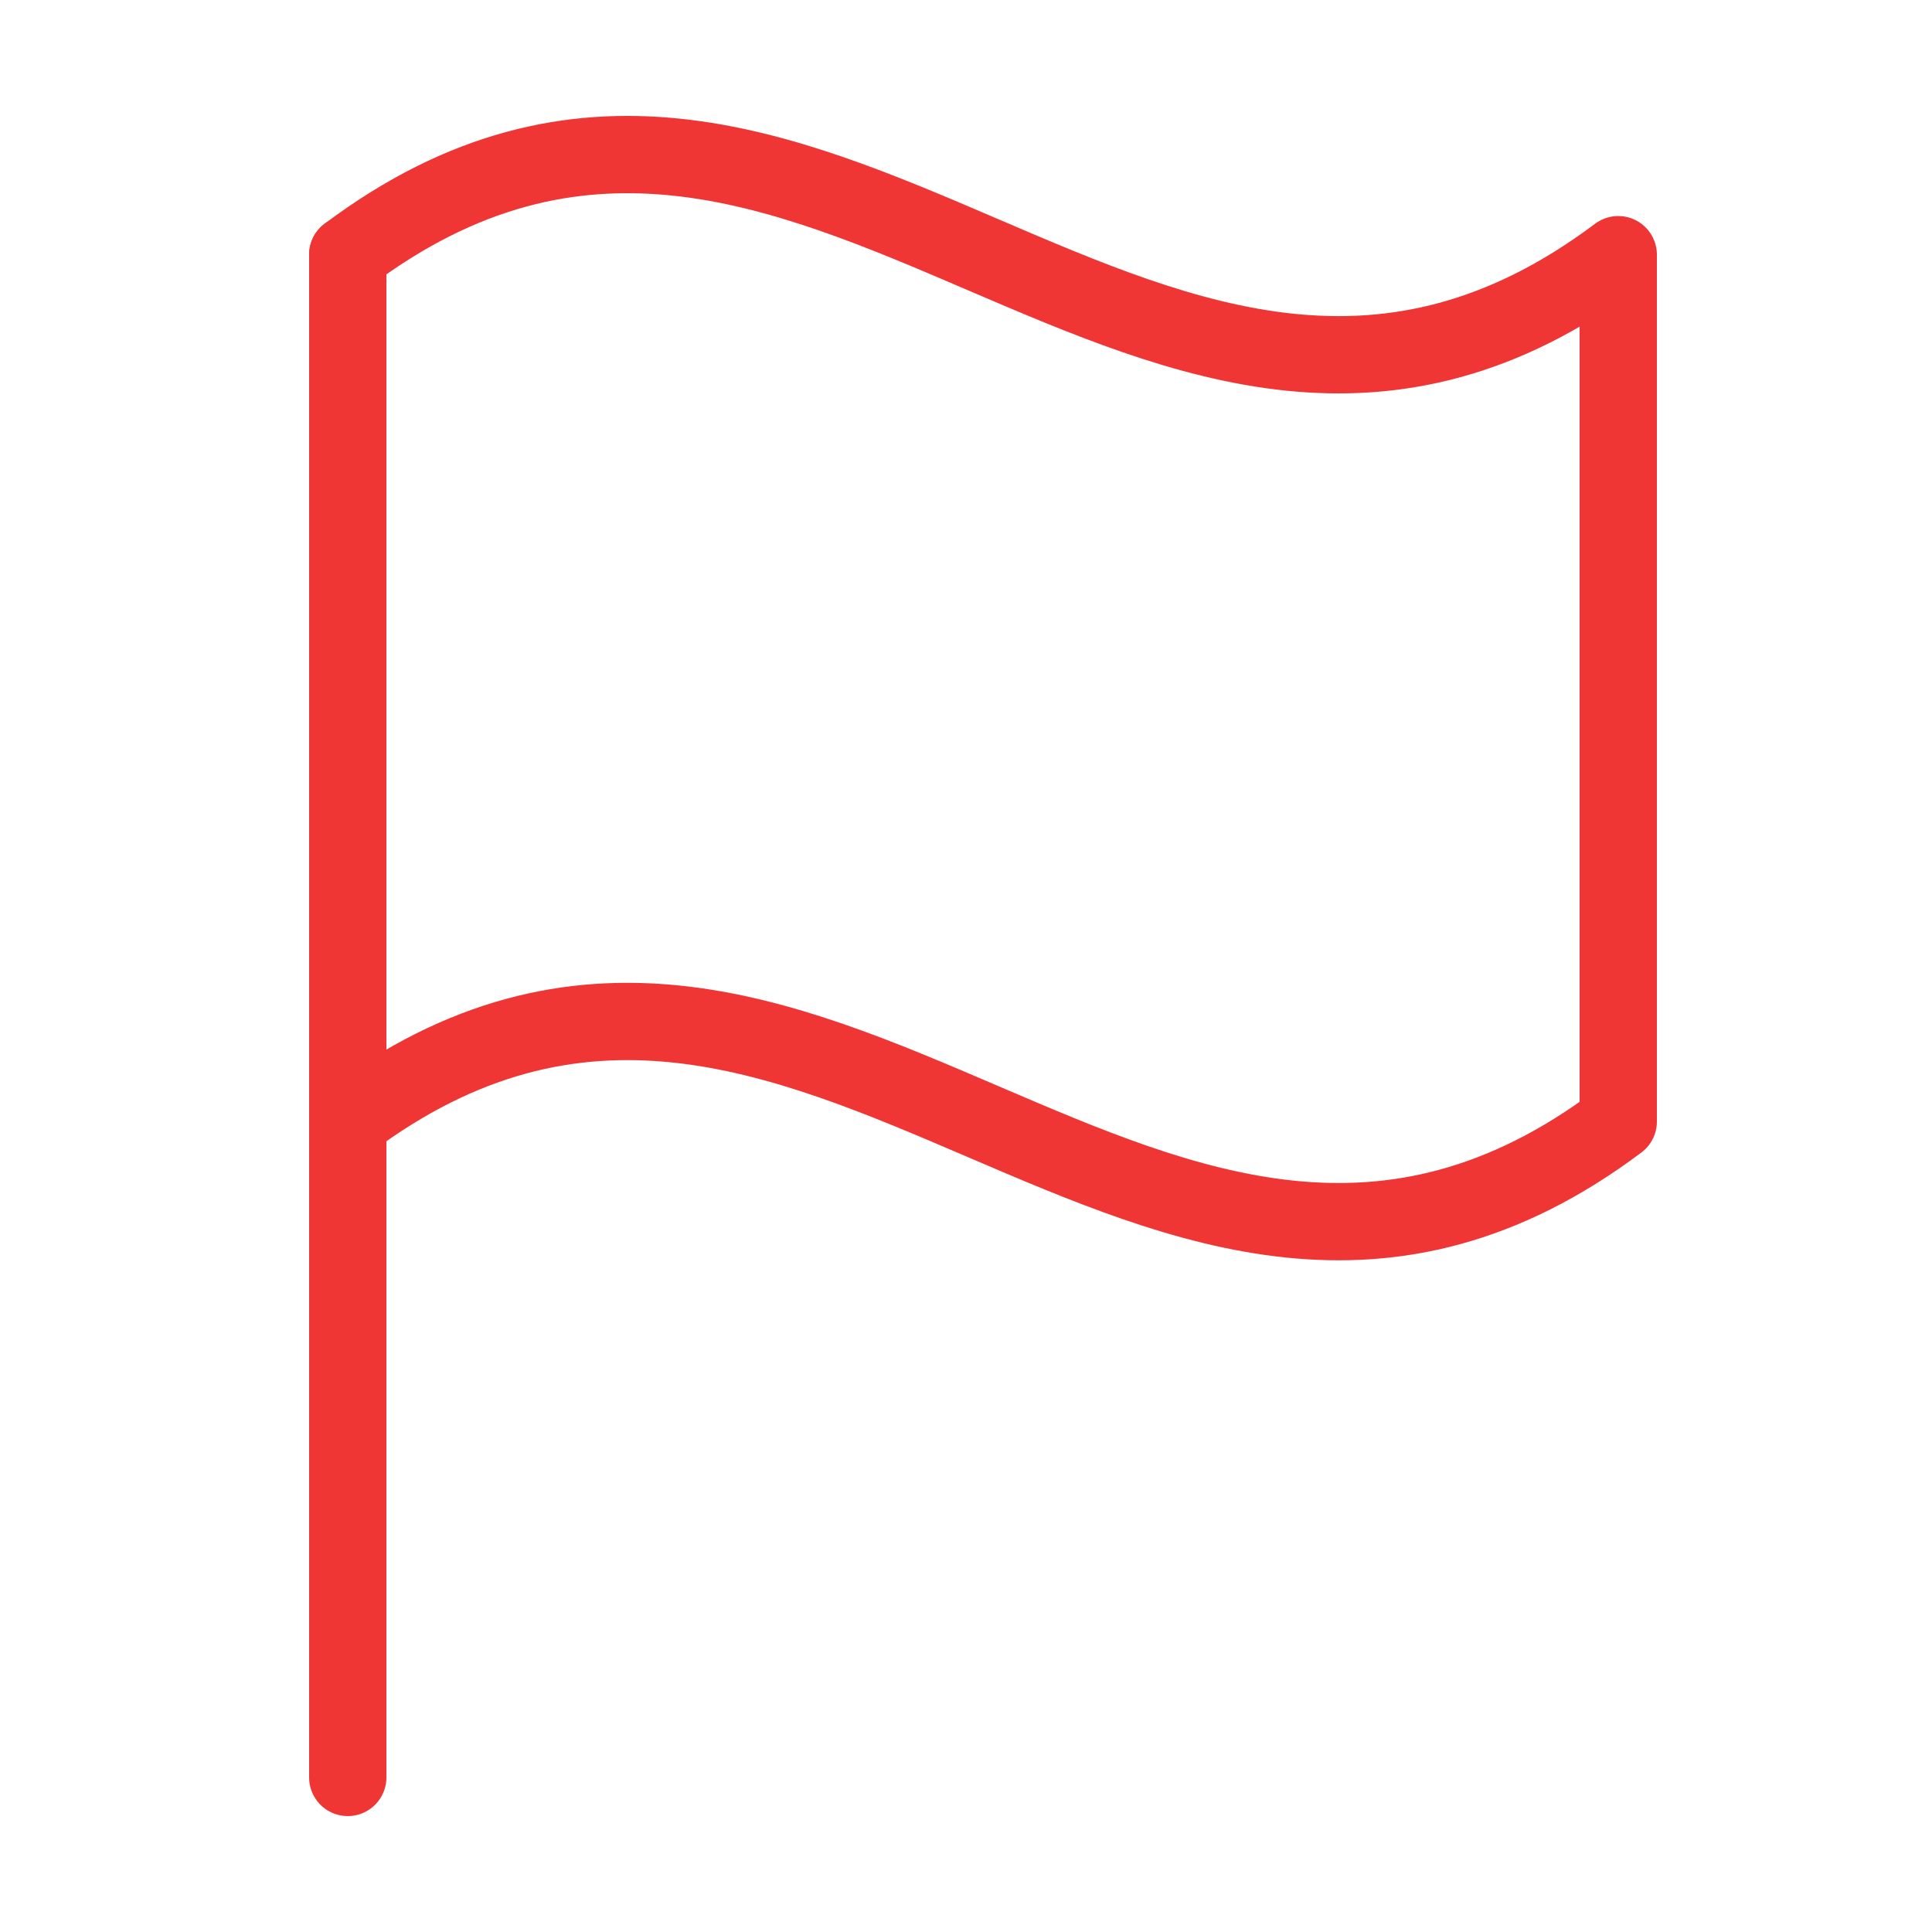
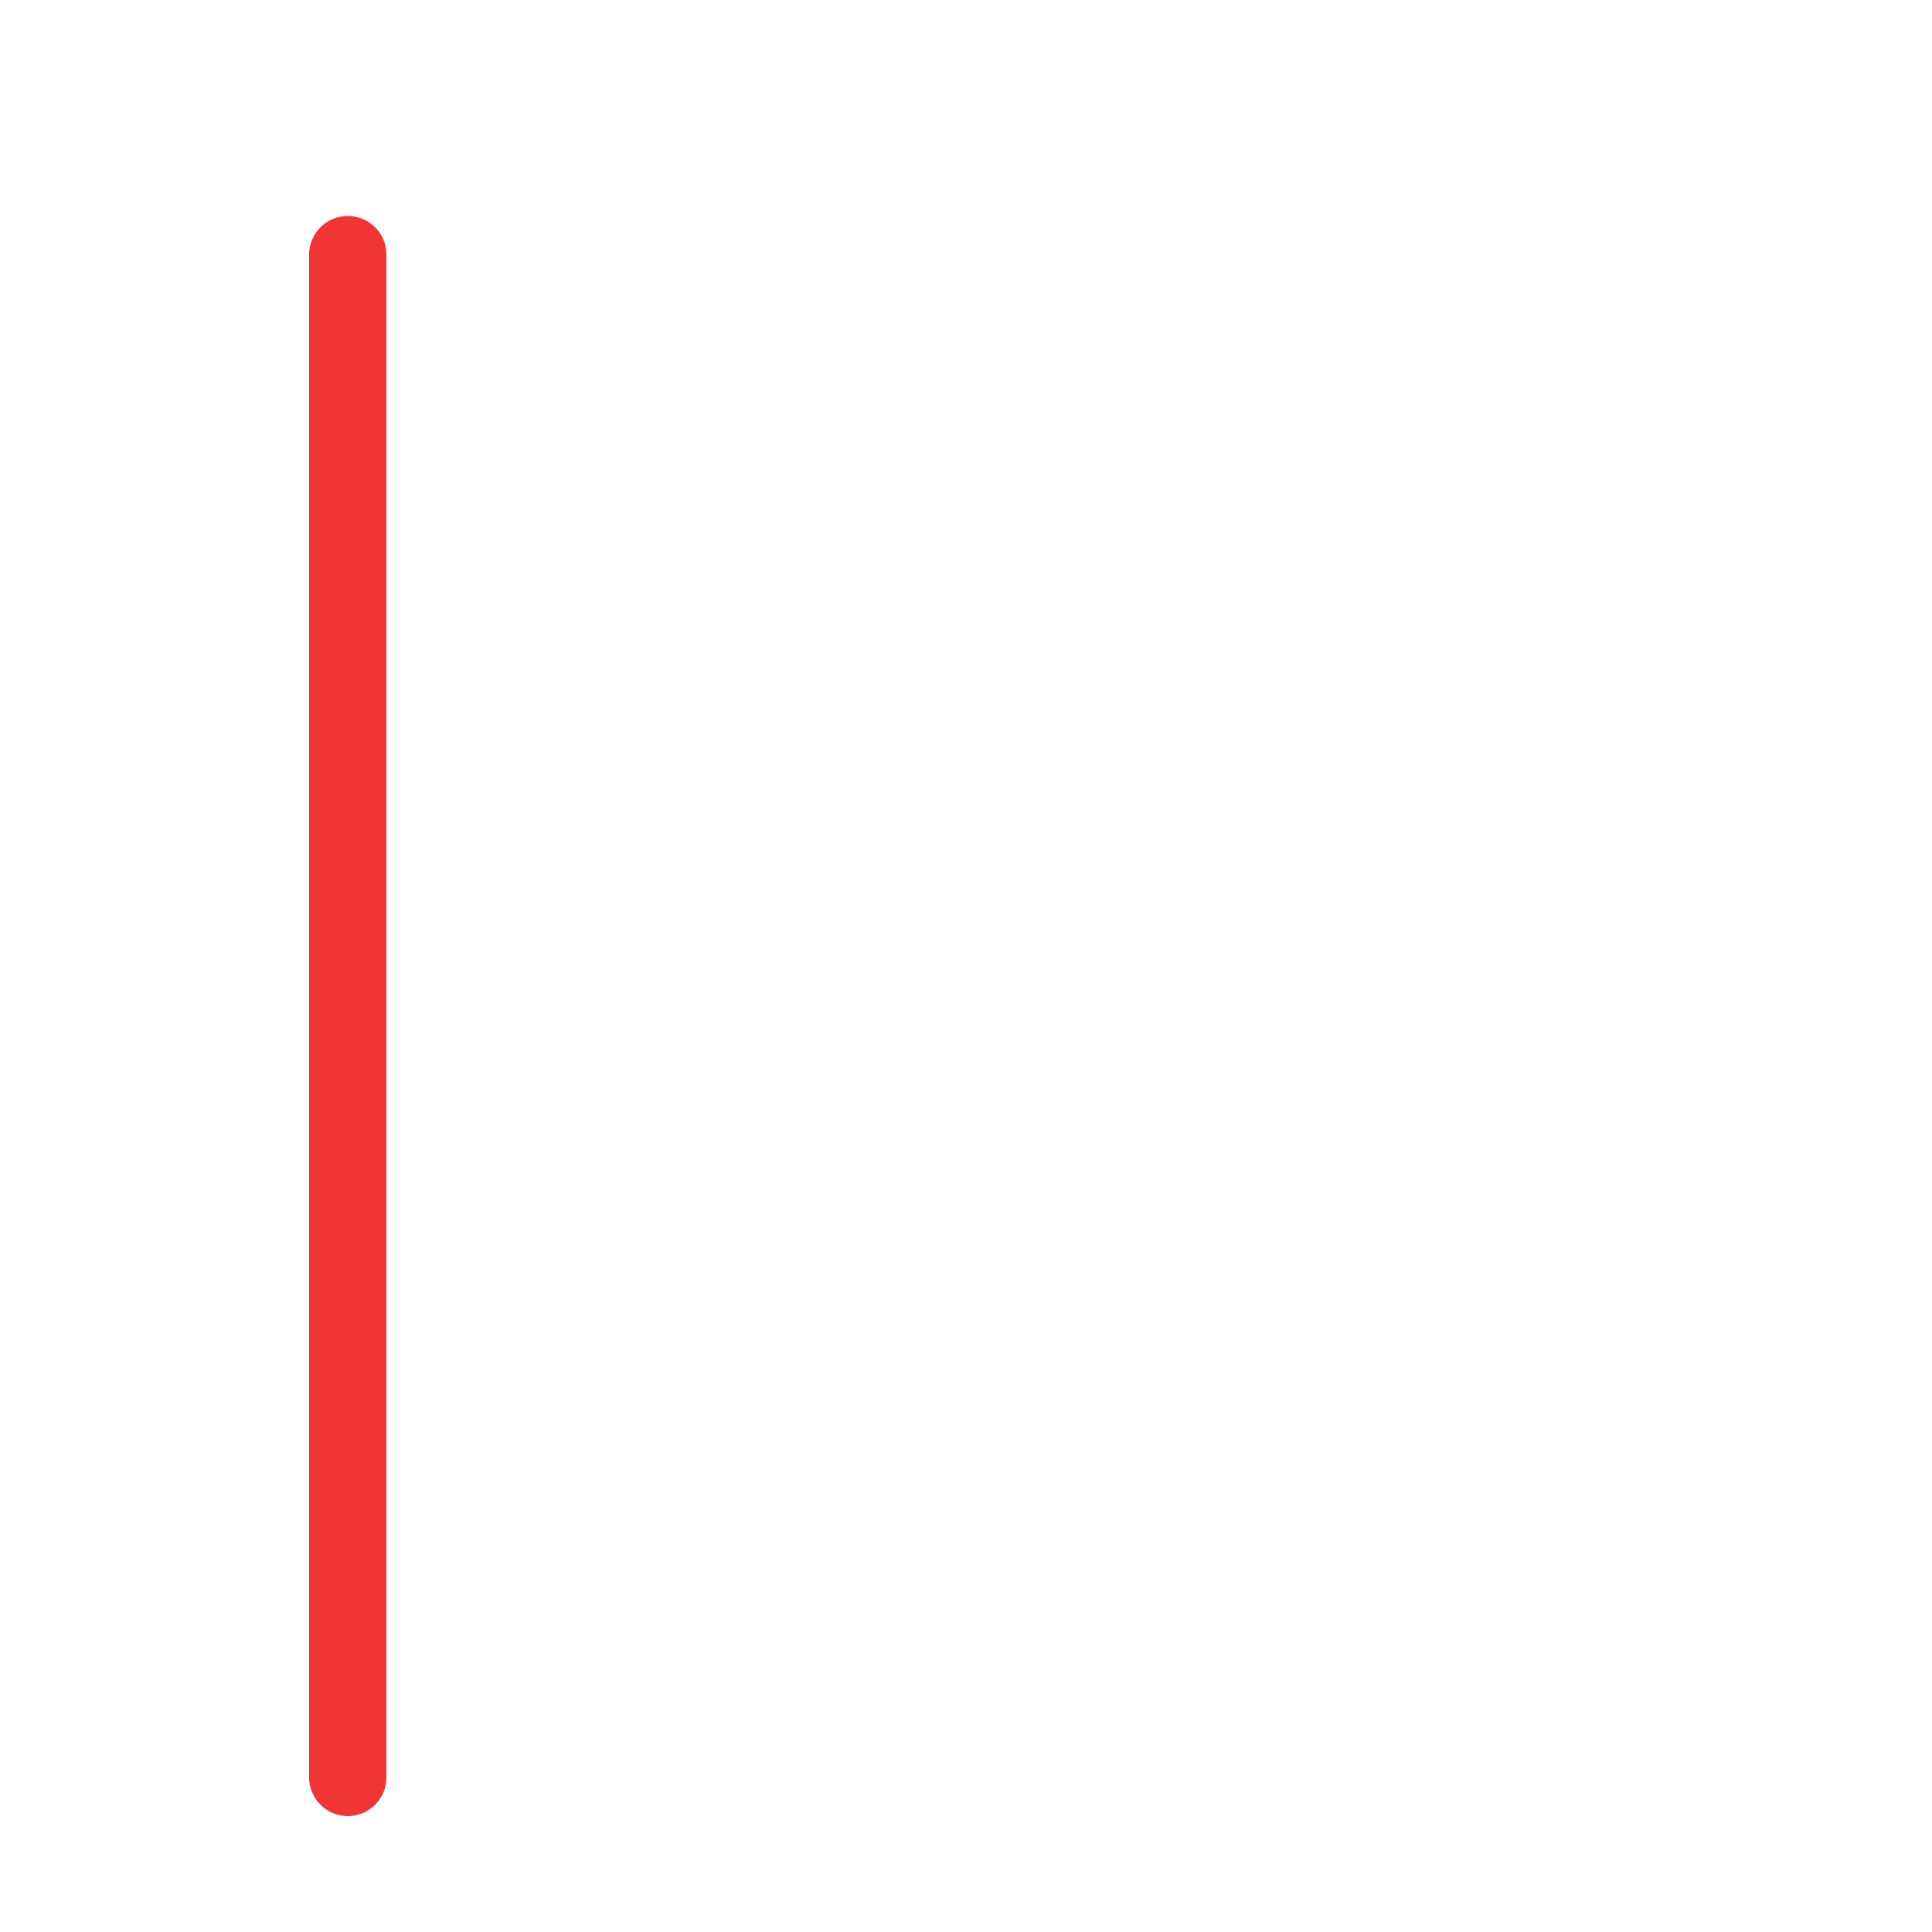
<svg xmlns="http://www.w3.org/2000/svg" width="50" height="50" viewBox="0 0 50 50" fill="none">
  <path d="M9 46V6.59" stroke="#F03535" stroke-width="2" stroke-linecap="round" stroke-linejoin="round" />
-   <path d="M9 29.026C20.956 20.052 29.924 38 41.88 29.026V6.591C29.924 15.565 20.956 -2.384 9 6.591" stroke="#F03535" stroke-width="2" stroke-linecap="round" stroke-linejoin="round" />
</svg>